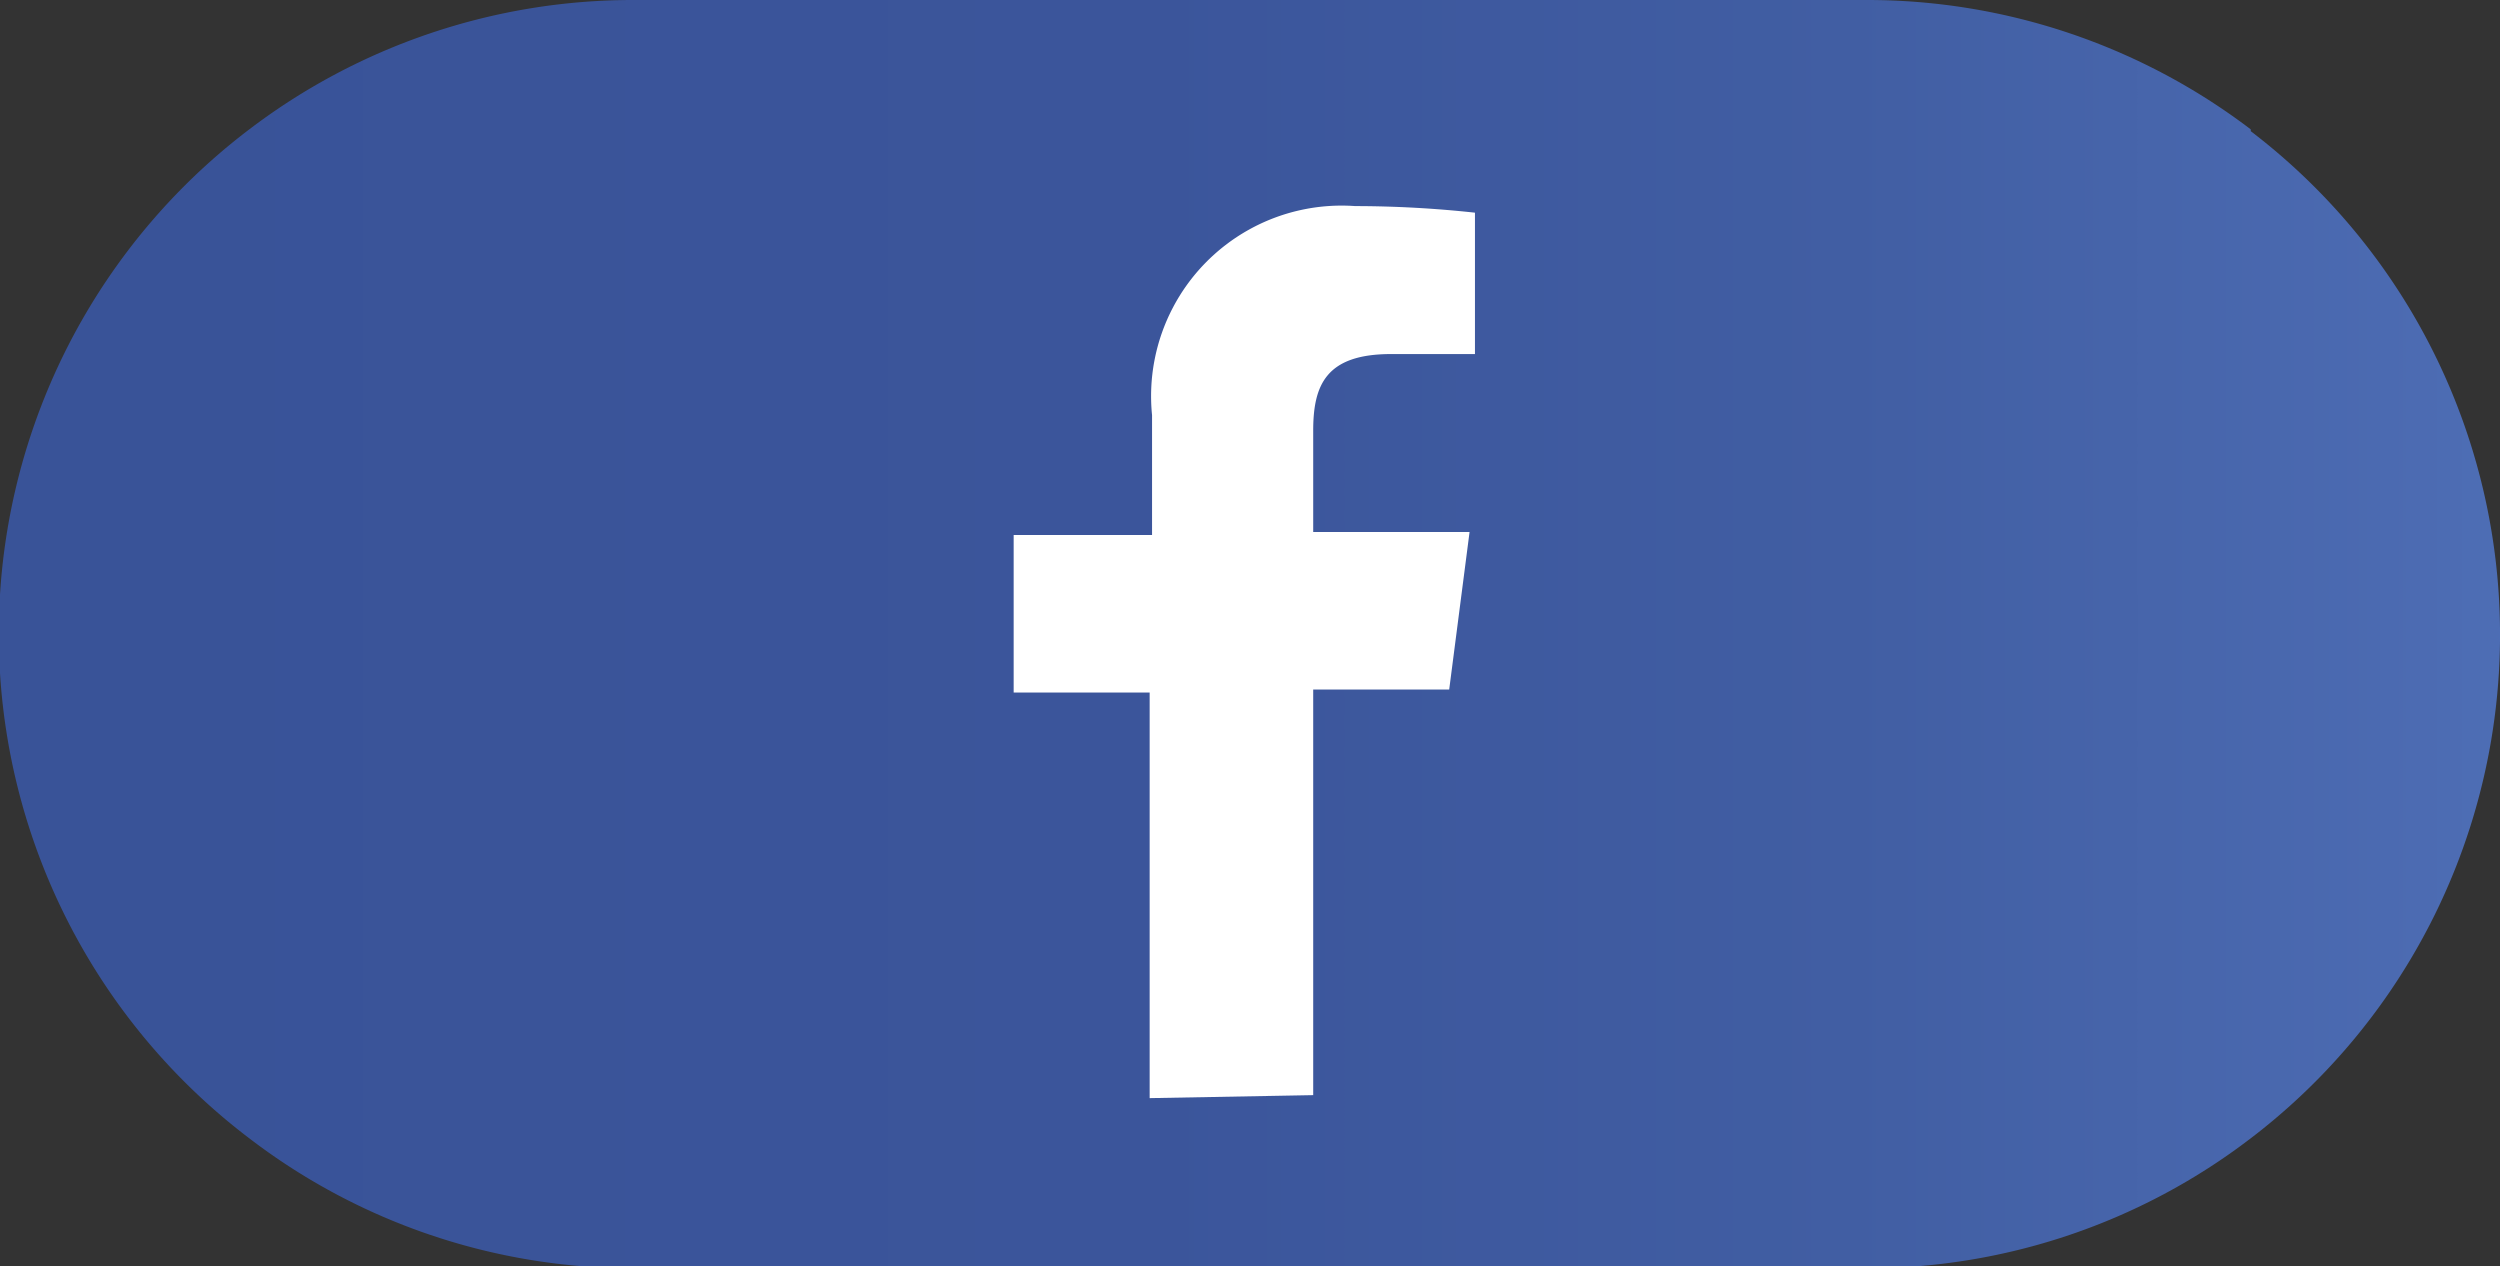
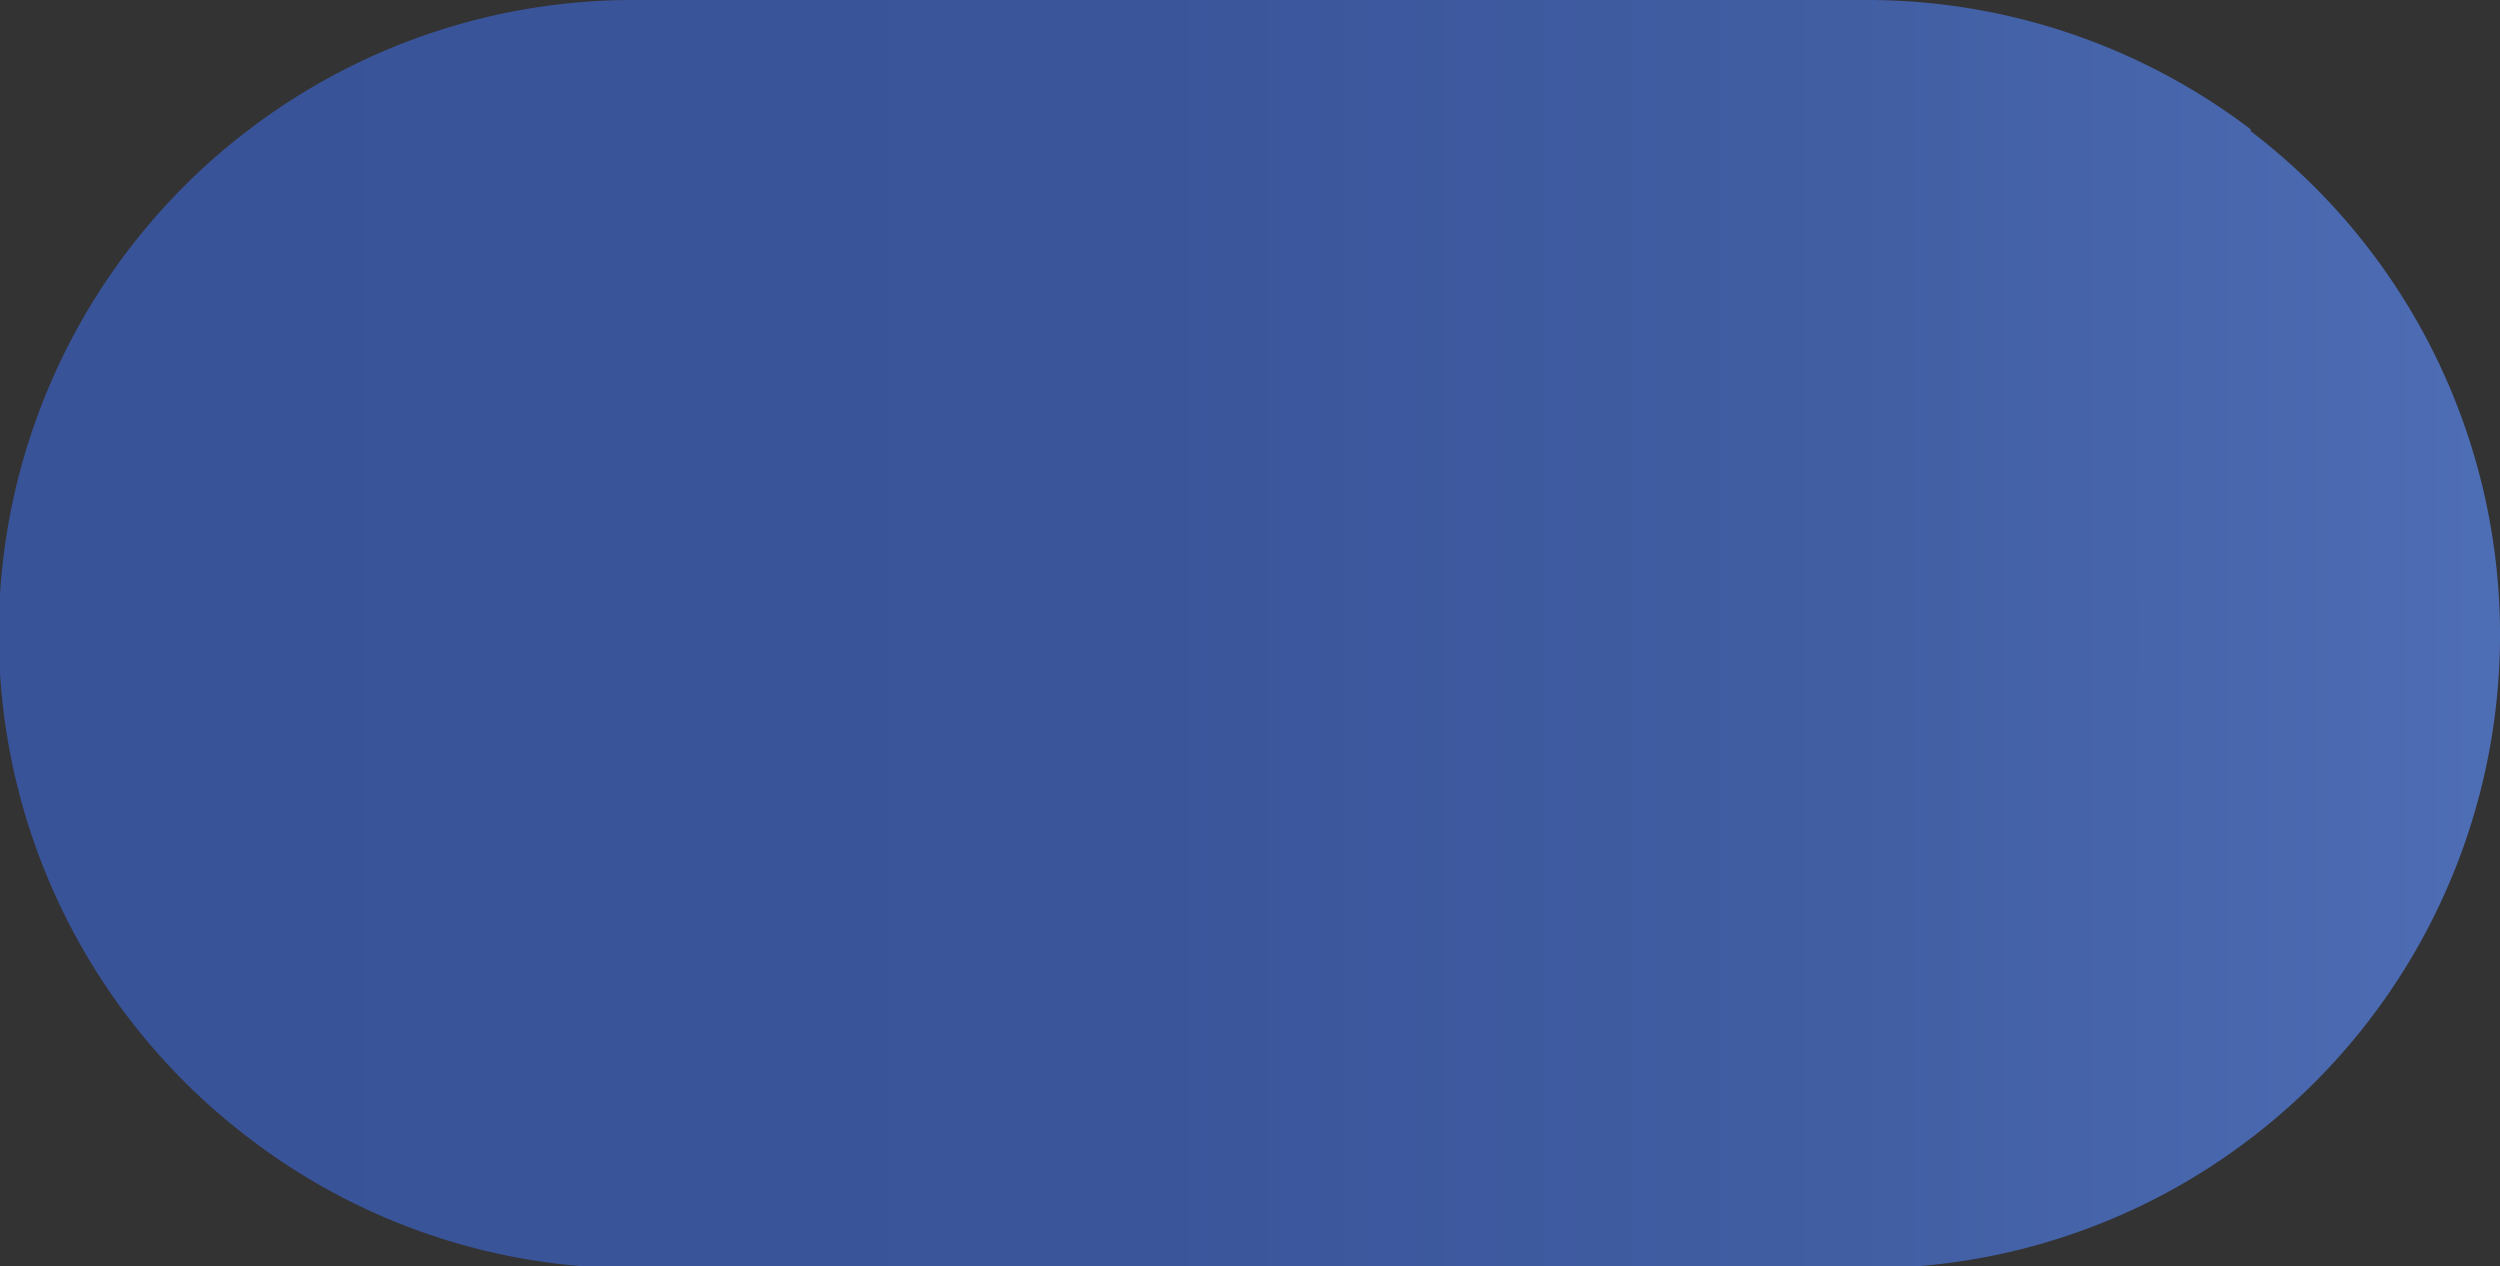
<svg xmlns="http://www.w3.org/2000/svg" viewBox="0 0 41.73 21.14">
  <rect x="0" y="0" width="41.73" height="21.14" fill="#333333" stroke="none" />
  <defs>
    <style>.cls-1{fill:url(#Degradado_sin_nombre_1397);}.cls-2{fill:#fff;}</style>
    <linearGradient id="Degradado_sin_nombre_1397" y1="10.57" x2="41.73" y2="10.57" gradientUnits="userSpaceOnUse">
      <stop offset="0.04" stop-color="#395398" />
      <stop offset="0.46" stop-color="#3b559b" />
      <stop offset="0.74" stop-color="#415ea3" />
      <stop offset="0.97" stop-color="#4c6bb2" />
      <stop offset="0.99" stop-color="#4d6db4" />
    </linearGradient>
  </defs>
  <title>FB</title>
  <g id="Layer_2" data-name="Layer 2">
    <g id="Layer_2-2" data-name="Layer 2">
      <path class="cls-1" d="M37.57,2.16A10.58,10.58,0,0,0,31.16,0H10.57A10.58,10.58,0,0,0,4.16,2.16h0A10.57,10.57,0,0,0,4.16,19h0a10.53,10.53,0,0,0,6.41,2.17H31.16A10.53,10.53,0,0,0,37.57,19h0a10.57,10.57,0,0,0,0-16.81Z" />
-       <path class="cls-2" d="M21.92,18.28V11.51h2.27l.34-2.63H21.92V7.19c0-.76.21-1.28,1.3-1.28h1.4V3.55a18.67,18.67,0,0,0-2-.11,3.18,3.18,0,0,0-3.39,3.49v2H16.92v2.63h2.27v6.77Z" />
    </g>
  </g>
</svg>